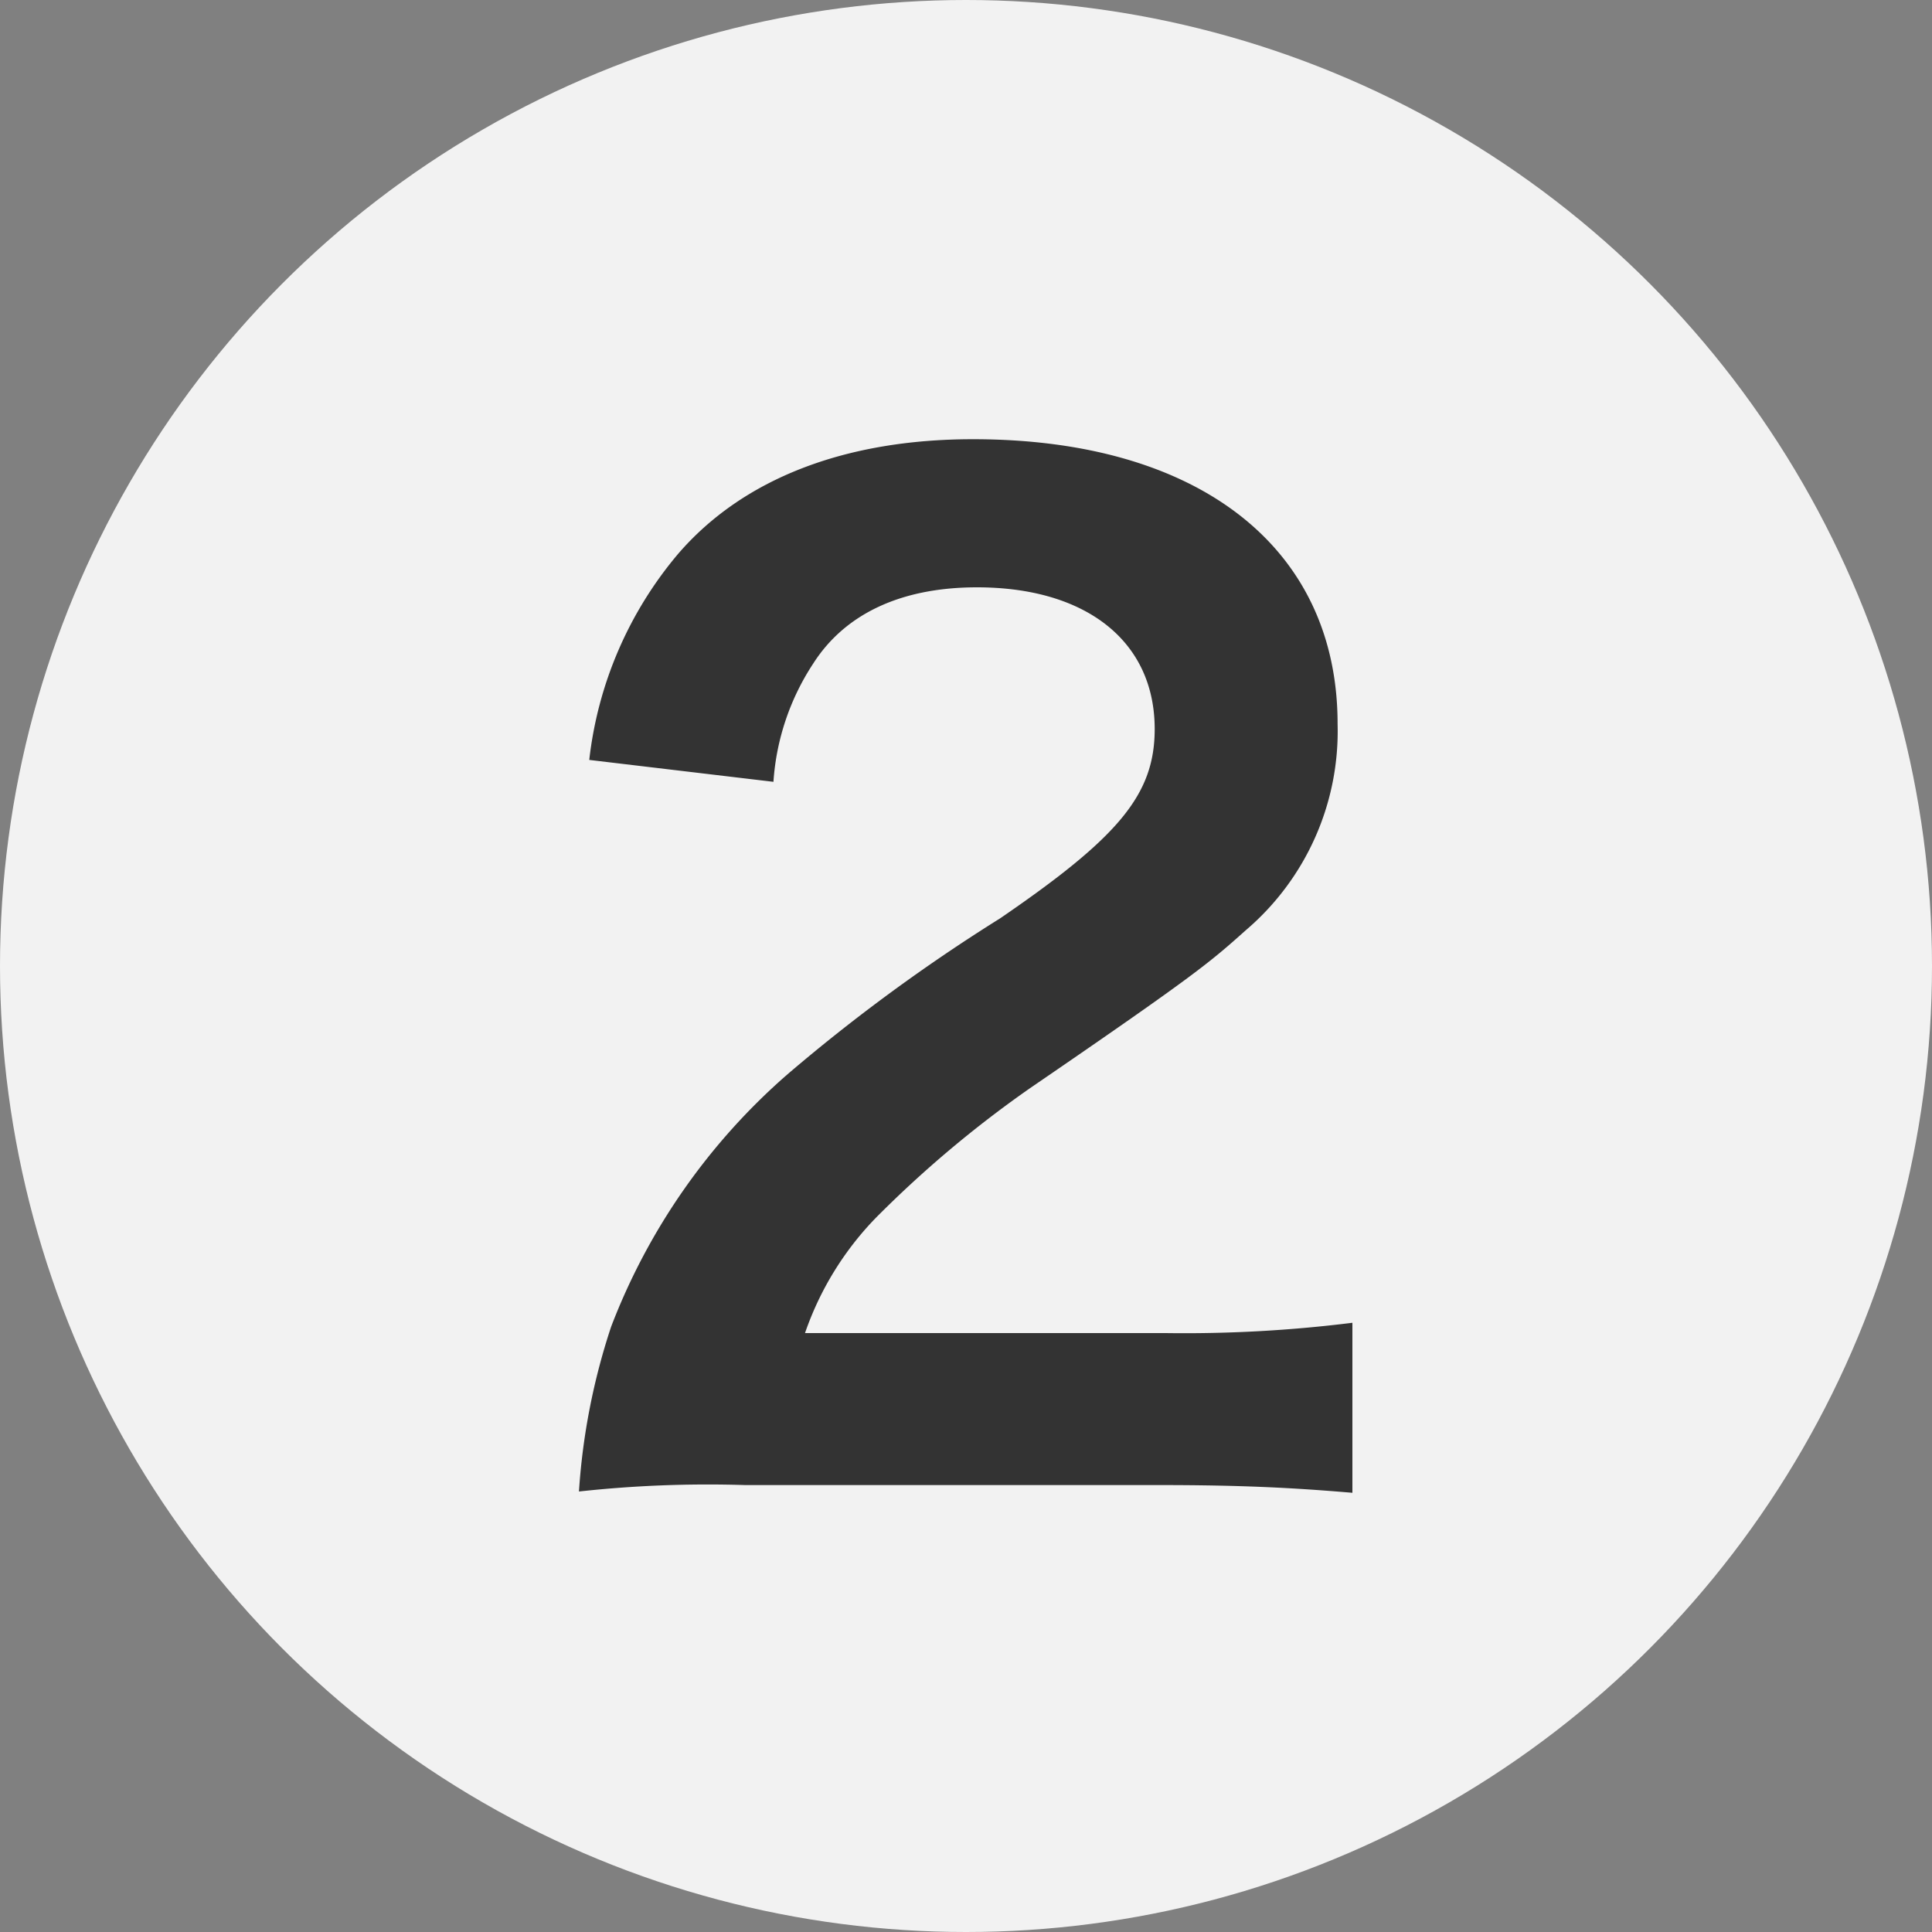
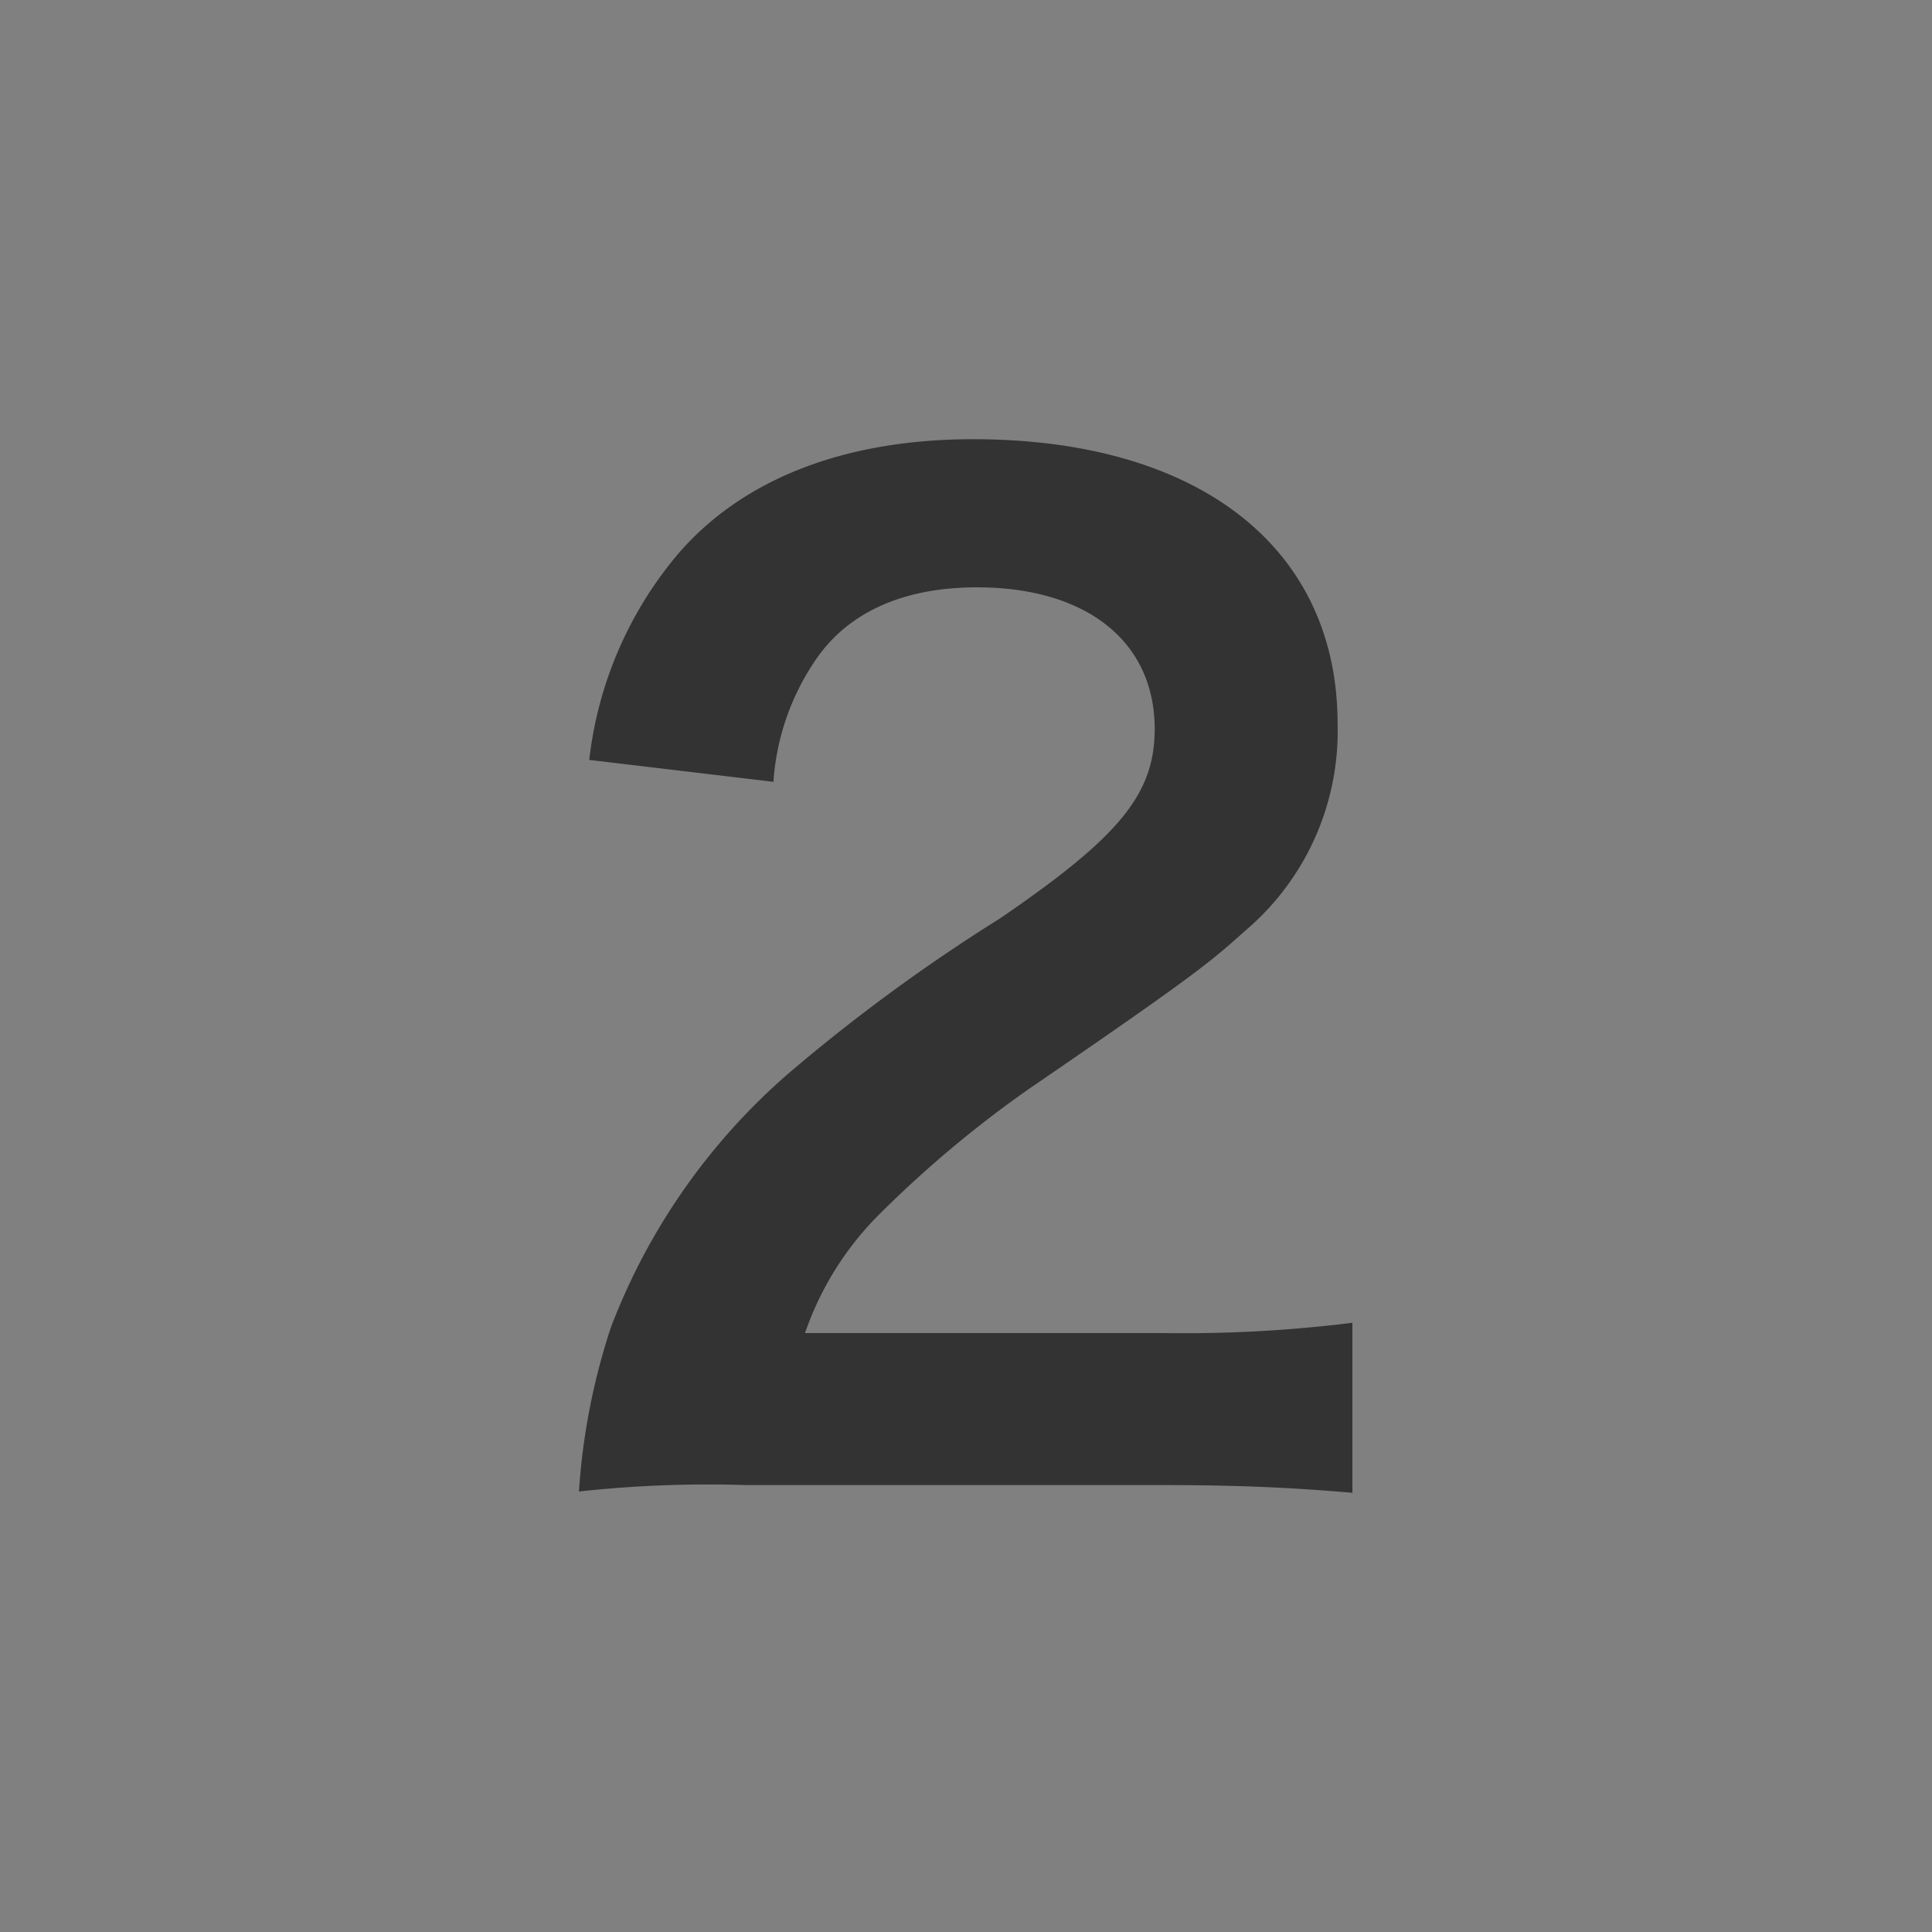
<svg xmlns="http://www.w3.org/2000/svg" viewBox="0 0 60 60">
  <rect x="0" y="0" width="60" height="60" fill="#808080" stroke="none" />
  <defs>
    <style>.cls-1{fill:#f2f2f2;}.cls-2{fill:#333;}</style>
  </defs>
  <g id="レイヤー_2" data-name="レイヤー 2">
    <g id="レイヤー_1-2" data-name="レイヤー 1">
-       <circle class="cls-1" cx="30" cy="30" r="30" />
      <path class="cls-2" d="M23.14,46.12a36.86,36.86,0,0,0-5.16.2,20.44,20.44,0,0,1,1-5.12,19.74,19.74,0,0,1,5.48-7.84,55.08,55.08,0,0,1,6.6-4.84c3.68-2.52,4.8-3.84,4.8-5.88,0-2.72-2.12-4.4-5.52-4.4-2.32,0-4.08.8-5.08,2.36a7.6,7.6,0,0,0-1.24,3.68l-5.72-.68a12,12,0,0,1,2.76-6.4c2-2.32,5.16-3.56,9.16-3.56,7,0,11.32,3.36,11.32,8.84a8.12,8.12,0,0,1-2.84,6.4c-1.12,1-1.52,1.36-6.72,4.92a35,35,0,0,0-4.76,4A9.64,9.64,0,0,0,25,41.4h11.2A42,42,0,0,0,42,41.08v5.28c-1.88-.16-3.48-.24-6-.24Z" />
    </g>
  </g>
</svg>